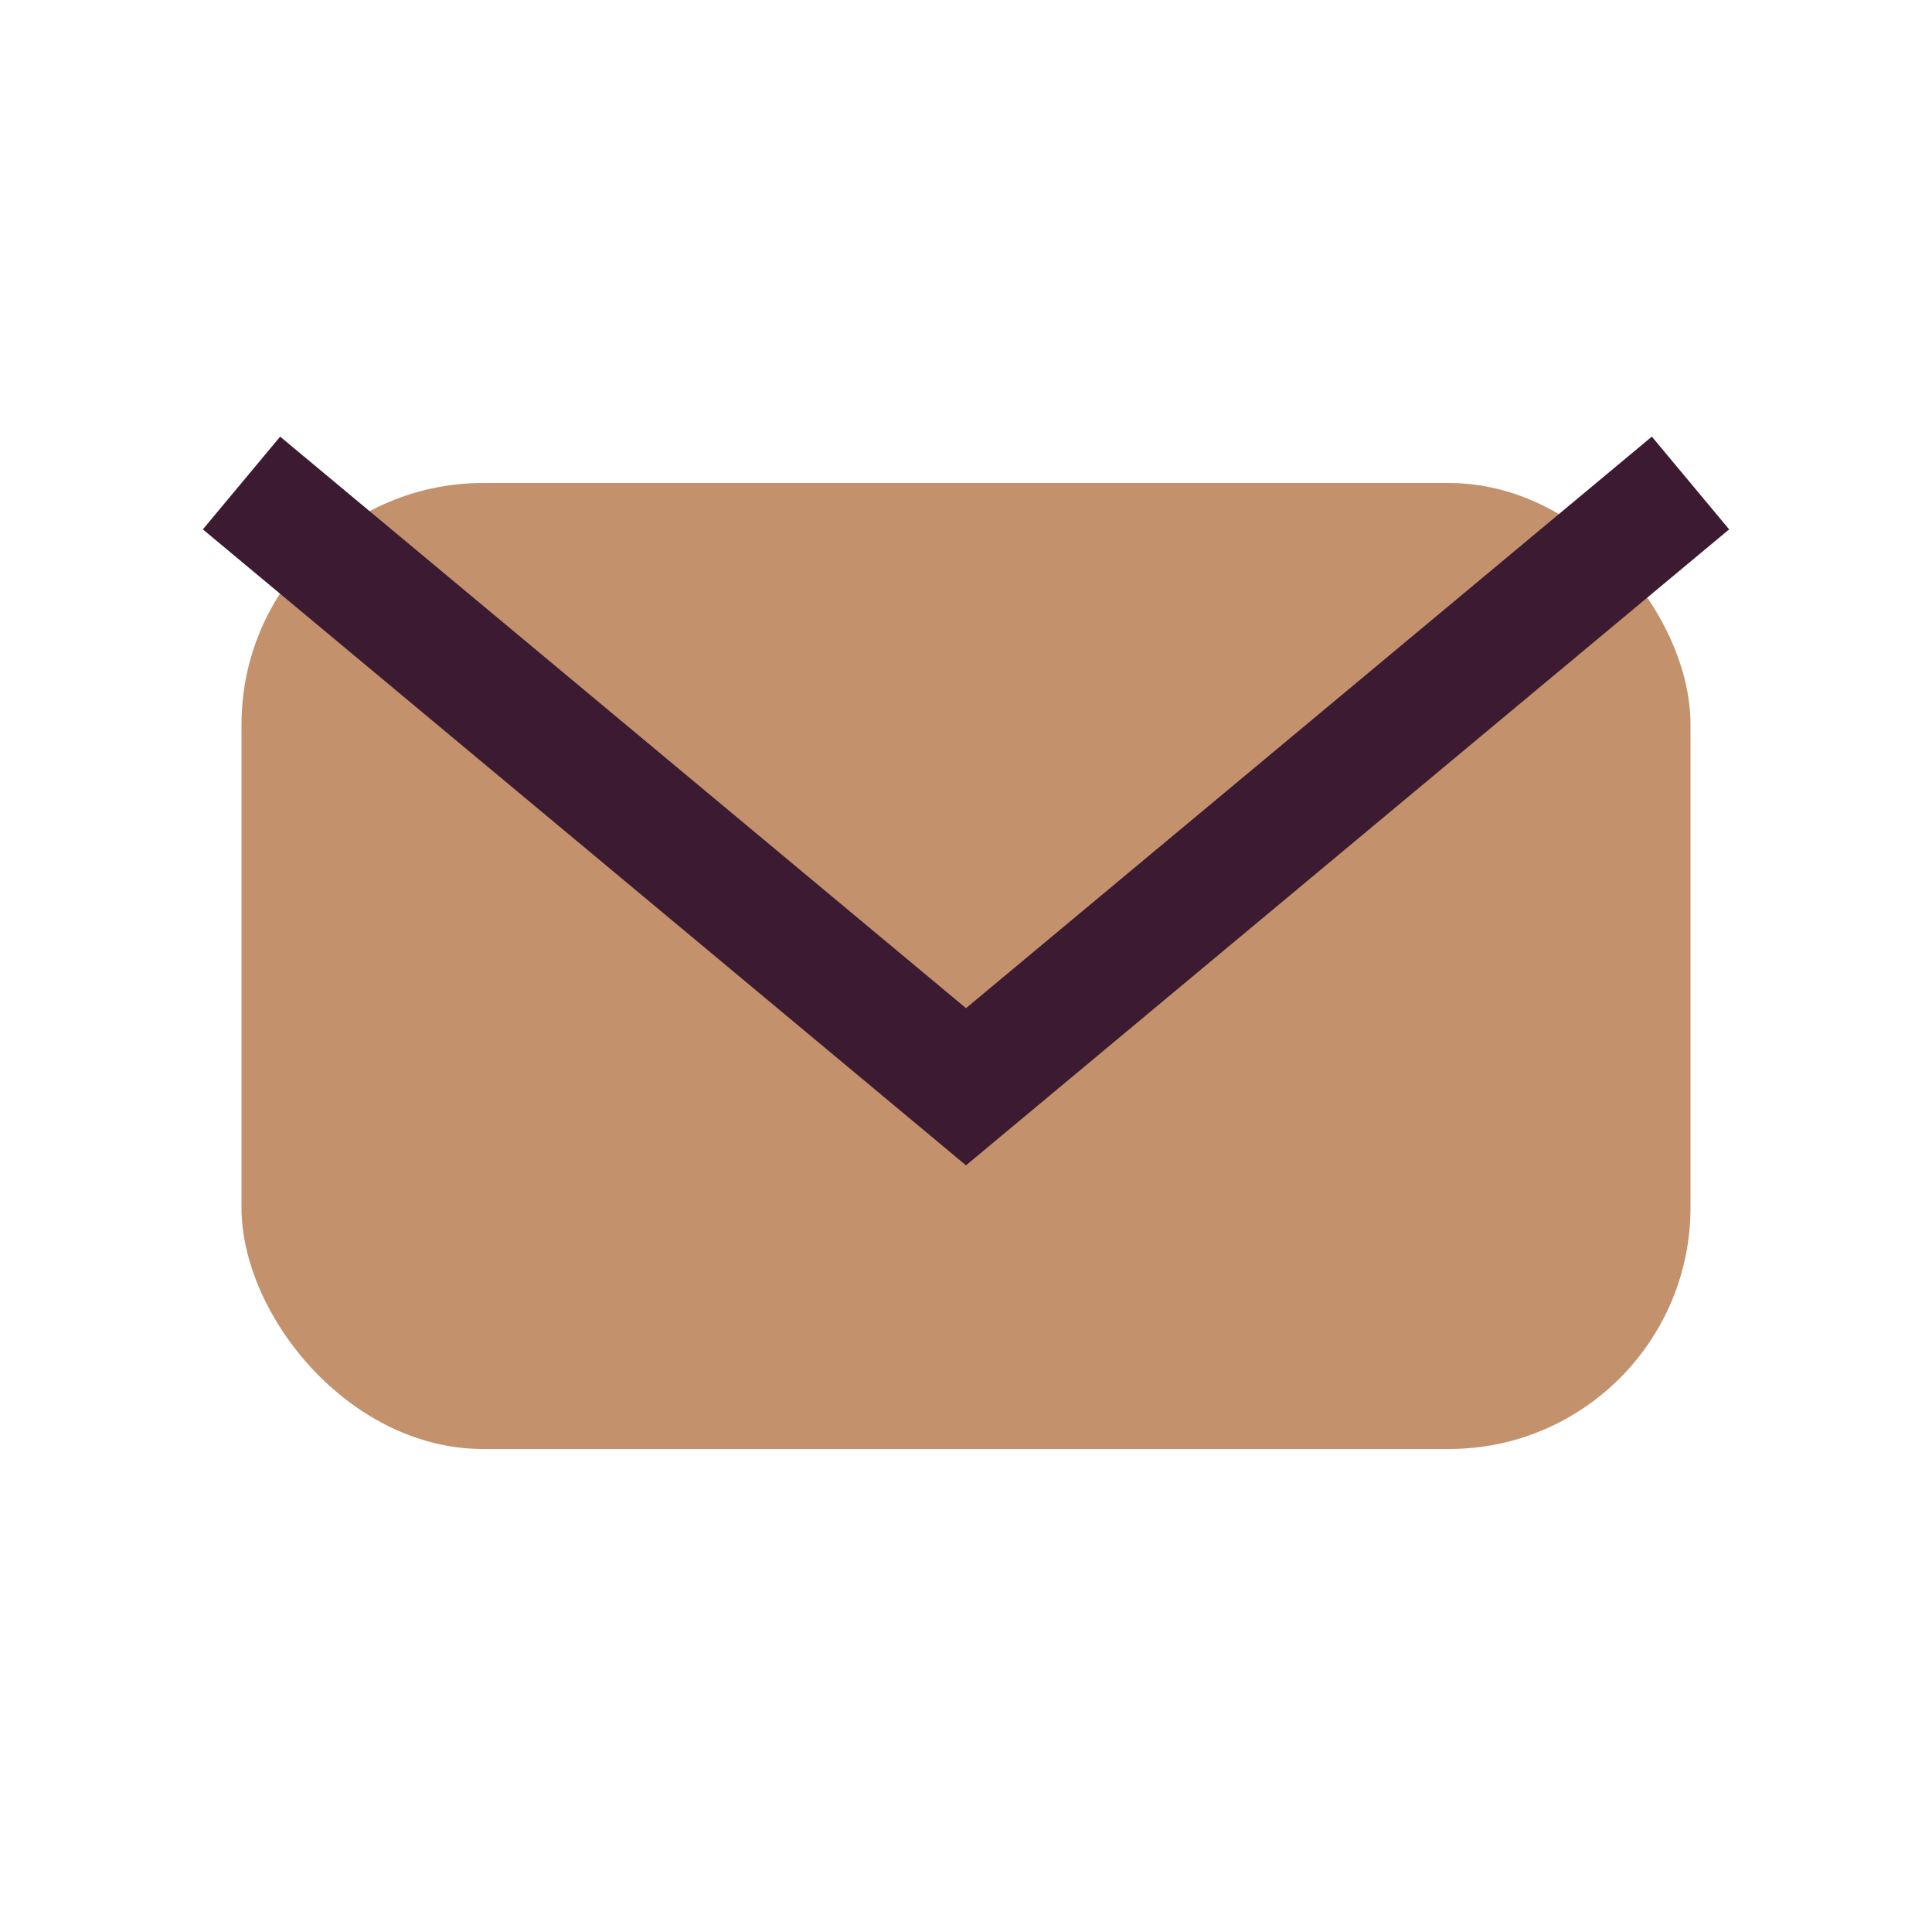
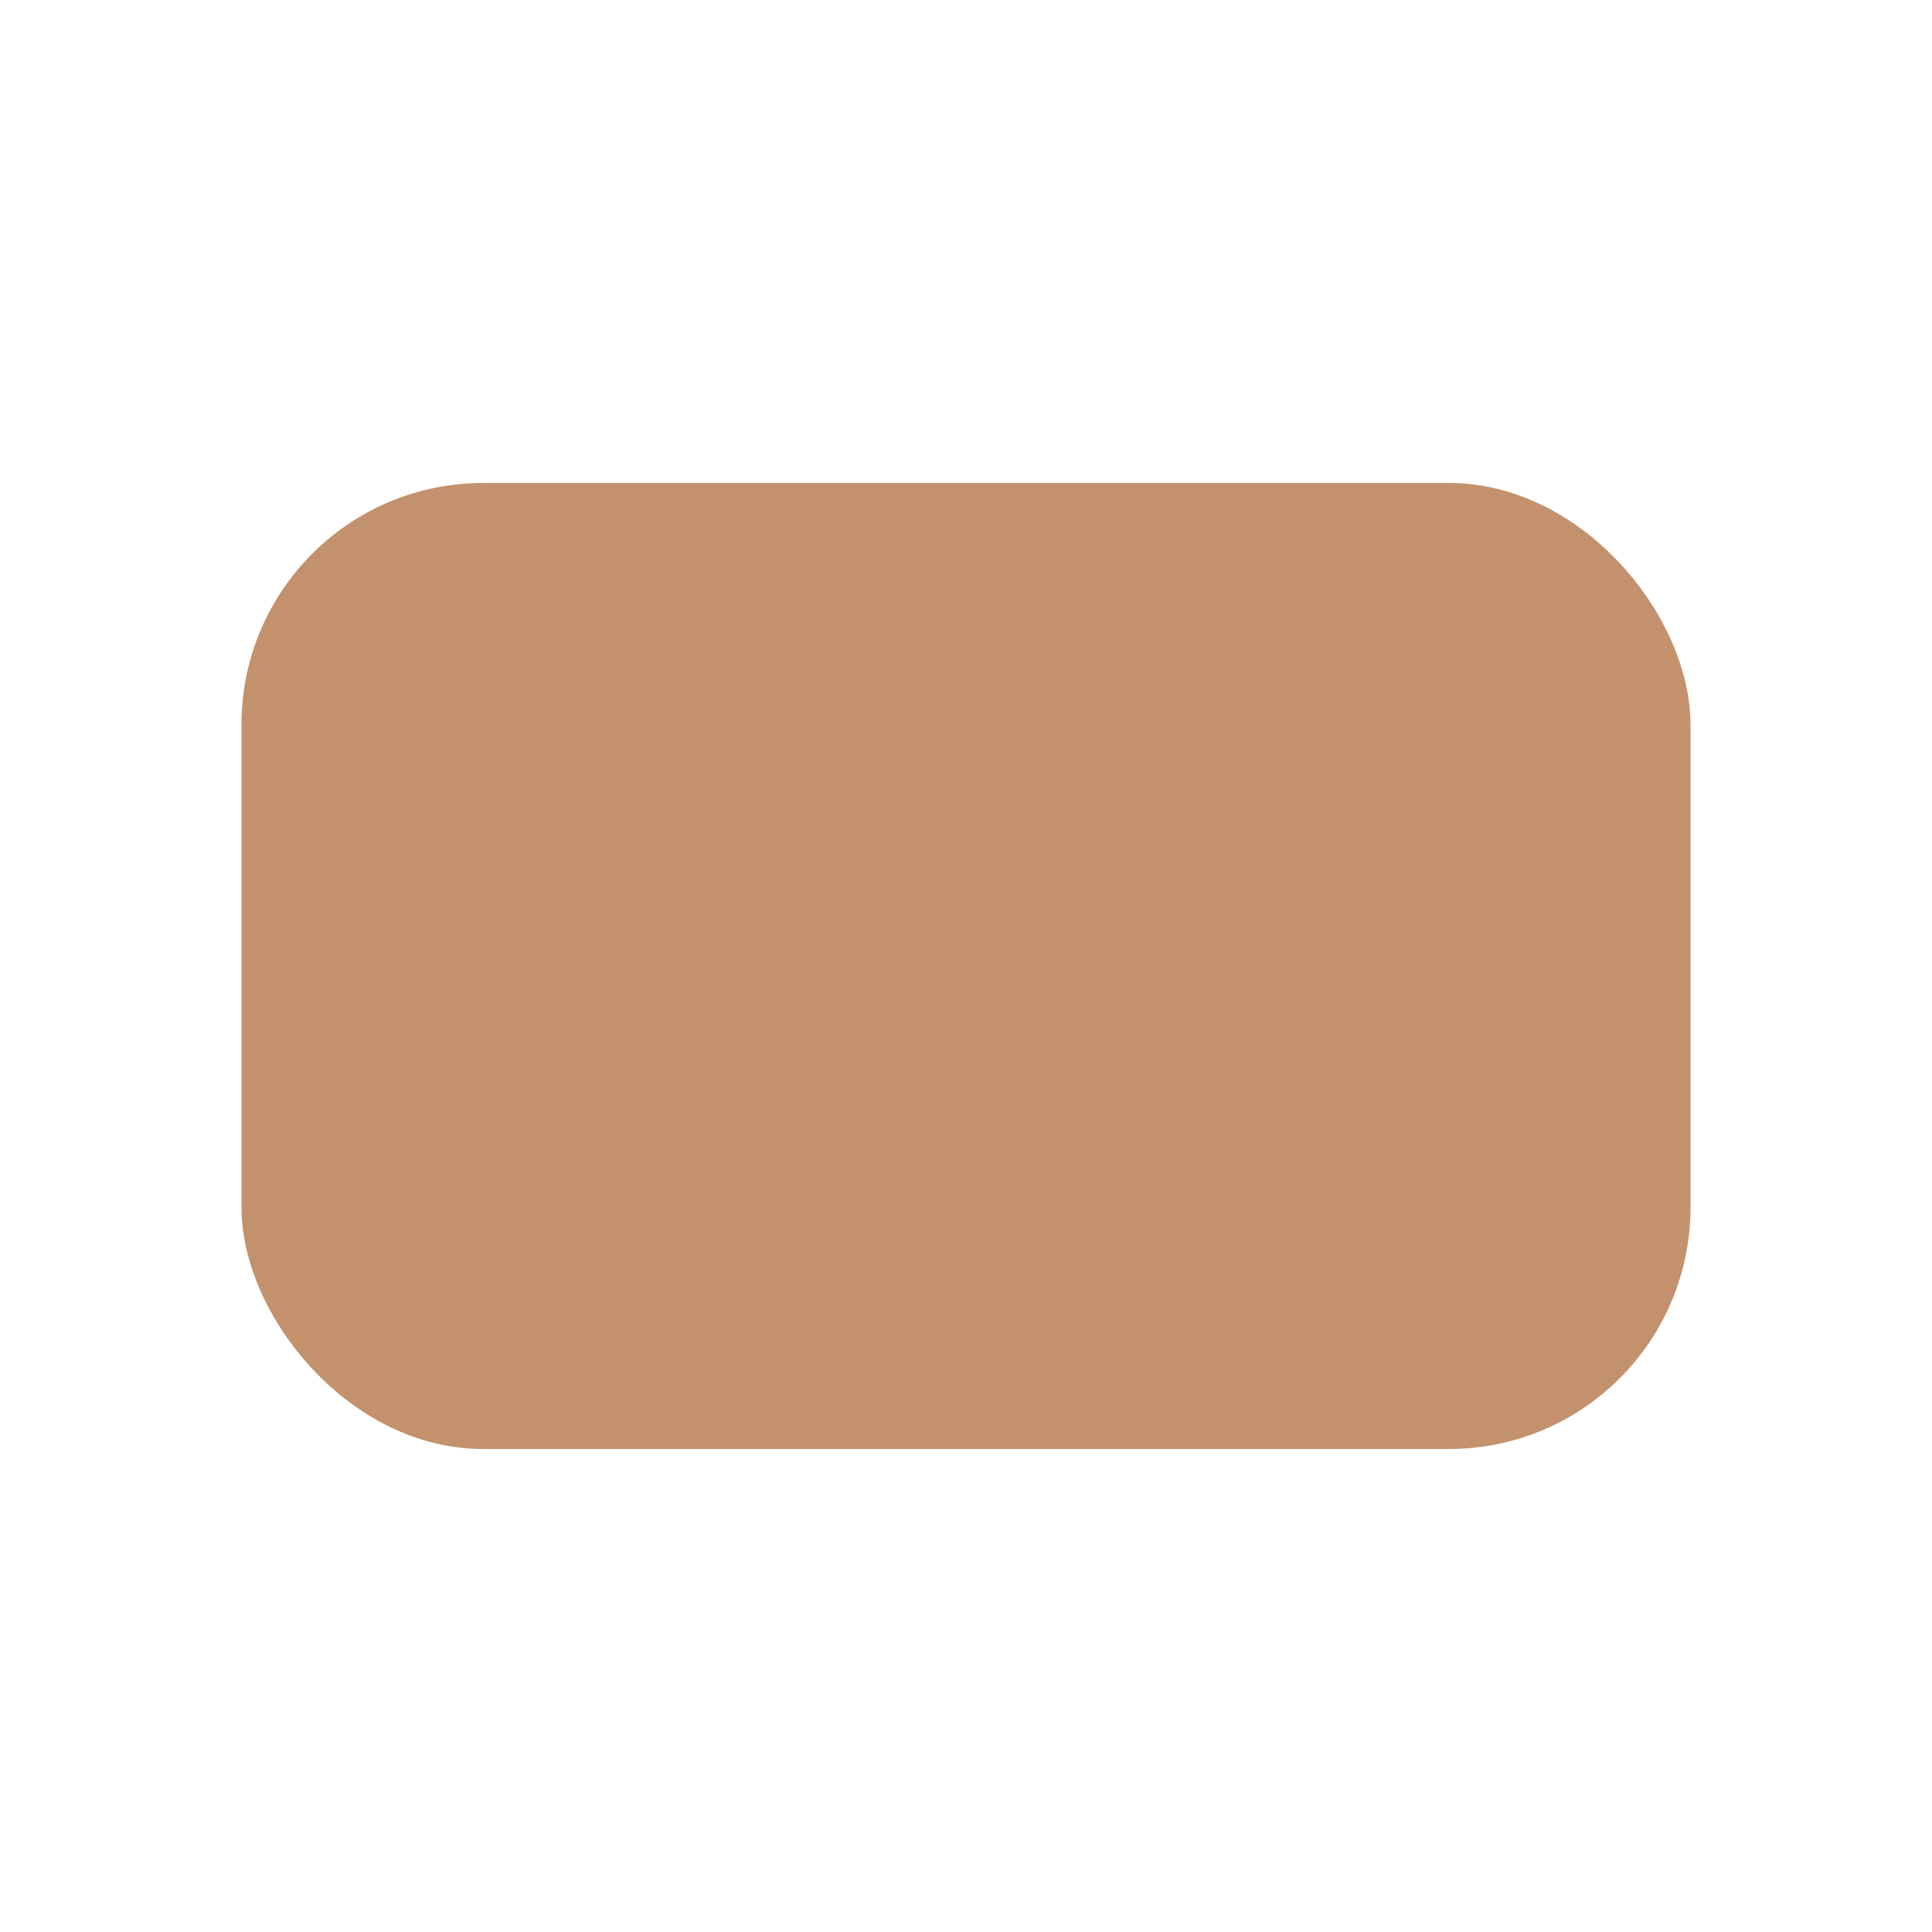
<svg xmlns="http://www.w3.org/2000/svg" width="32" height="32" viewBox="0 0 32 32">
  <rect x="4" y="8" width="24" height="16" rx="4" fill="#C3926C" />
-   <path d="M4 8l12 10 12-10" fill="none" stroke="#3C1B32" stroke-width="2" />
</svg>